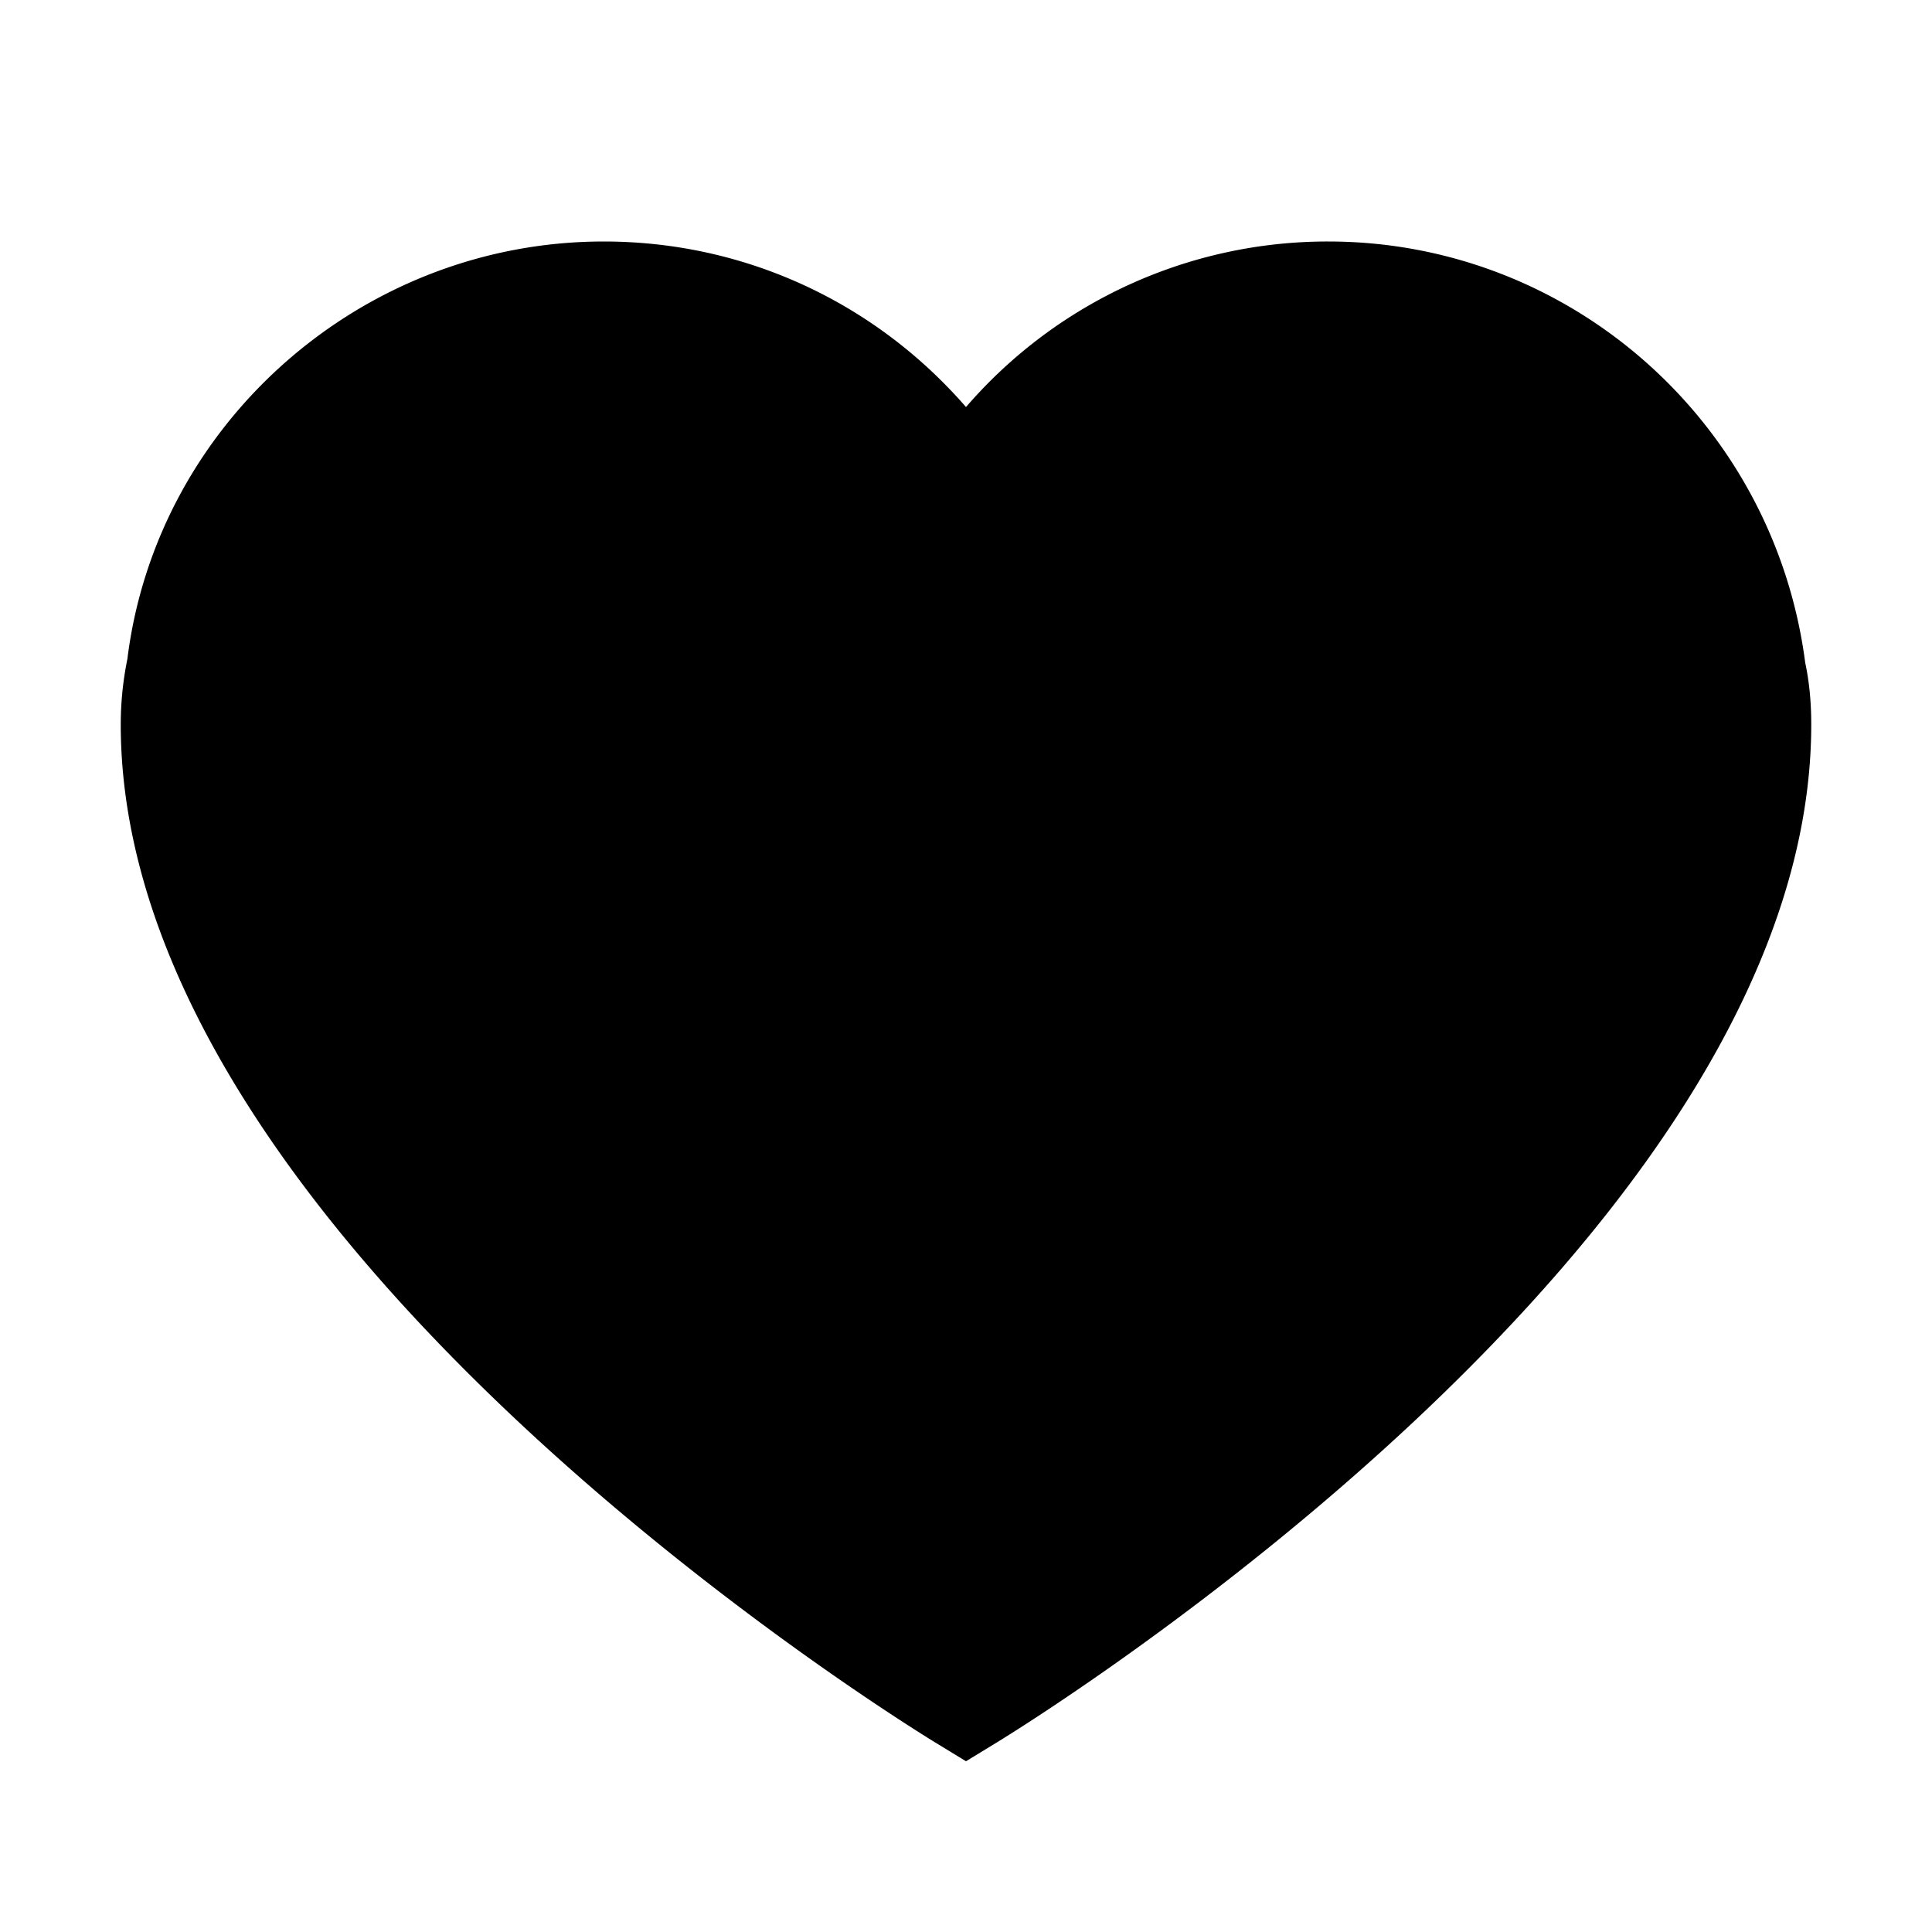
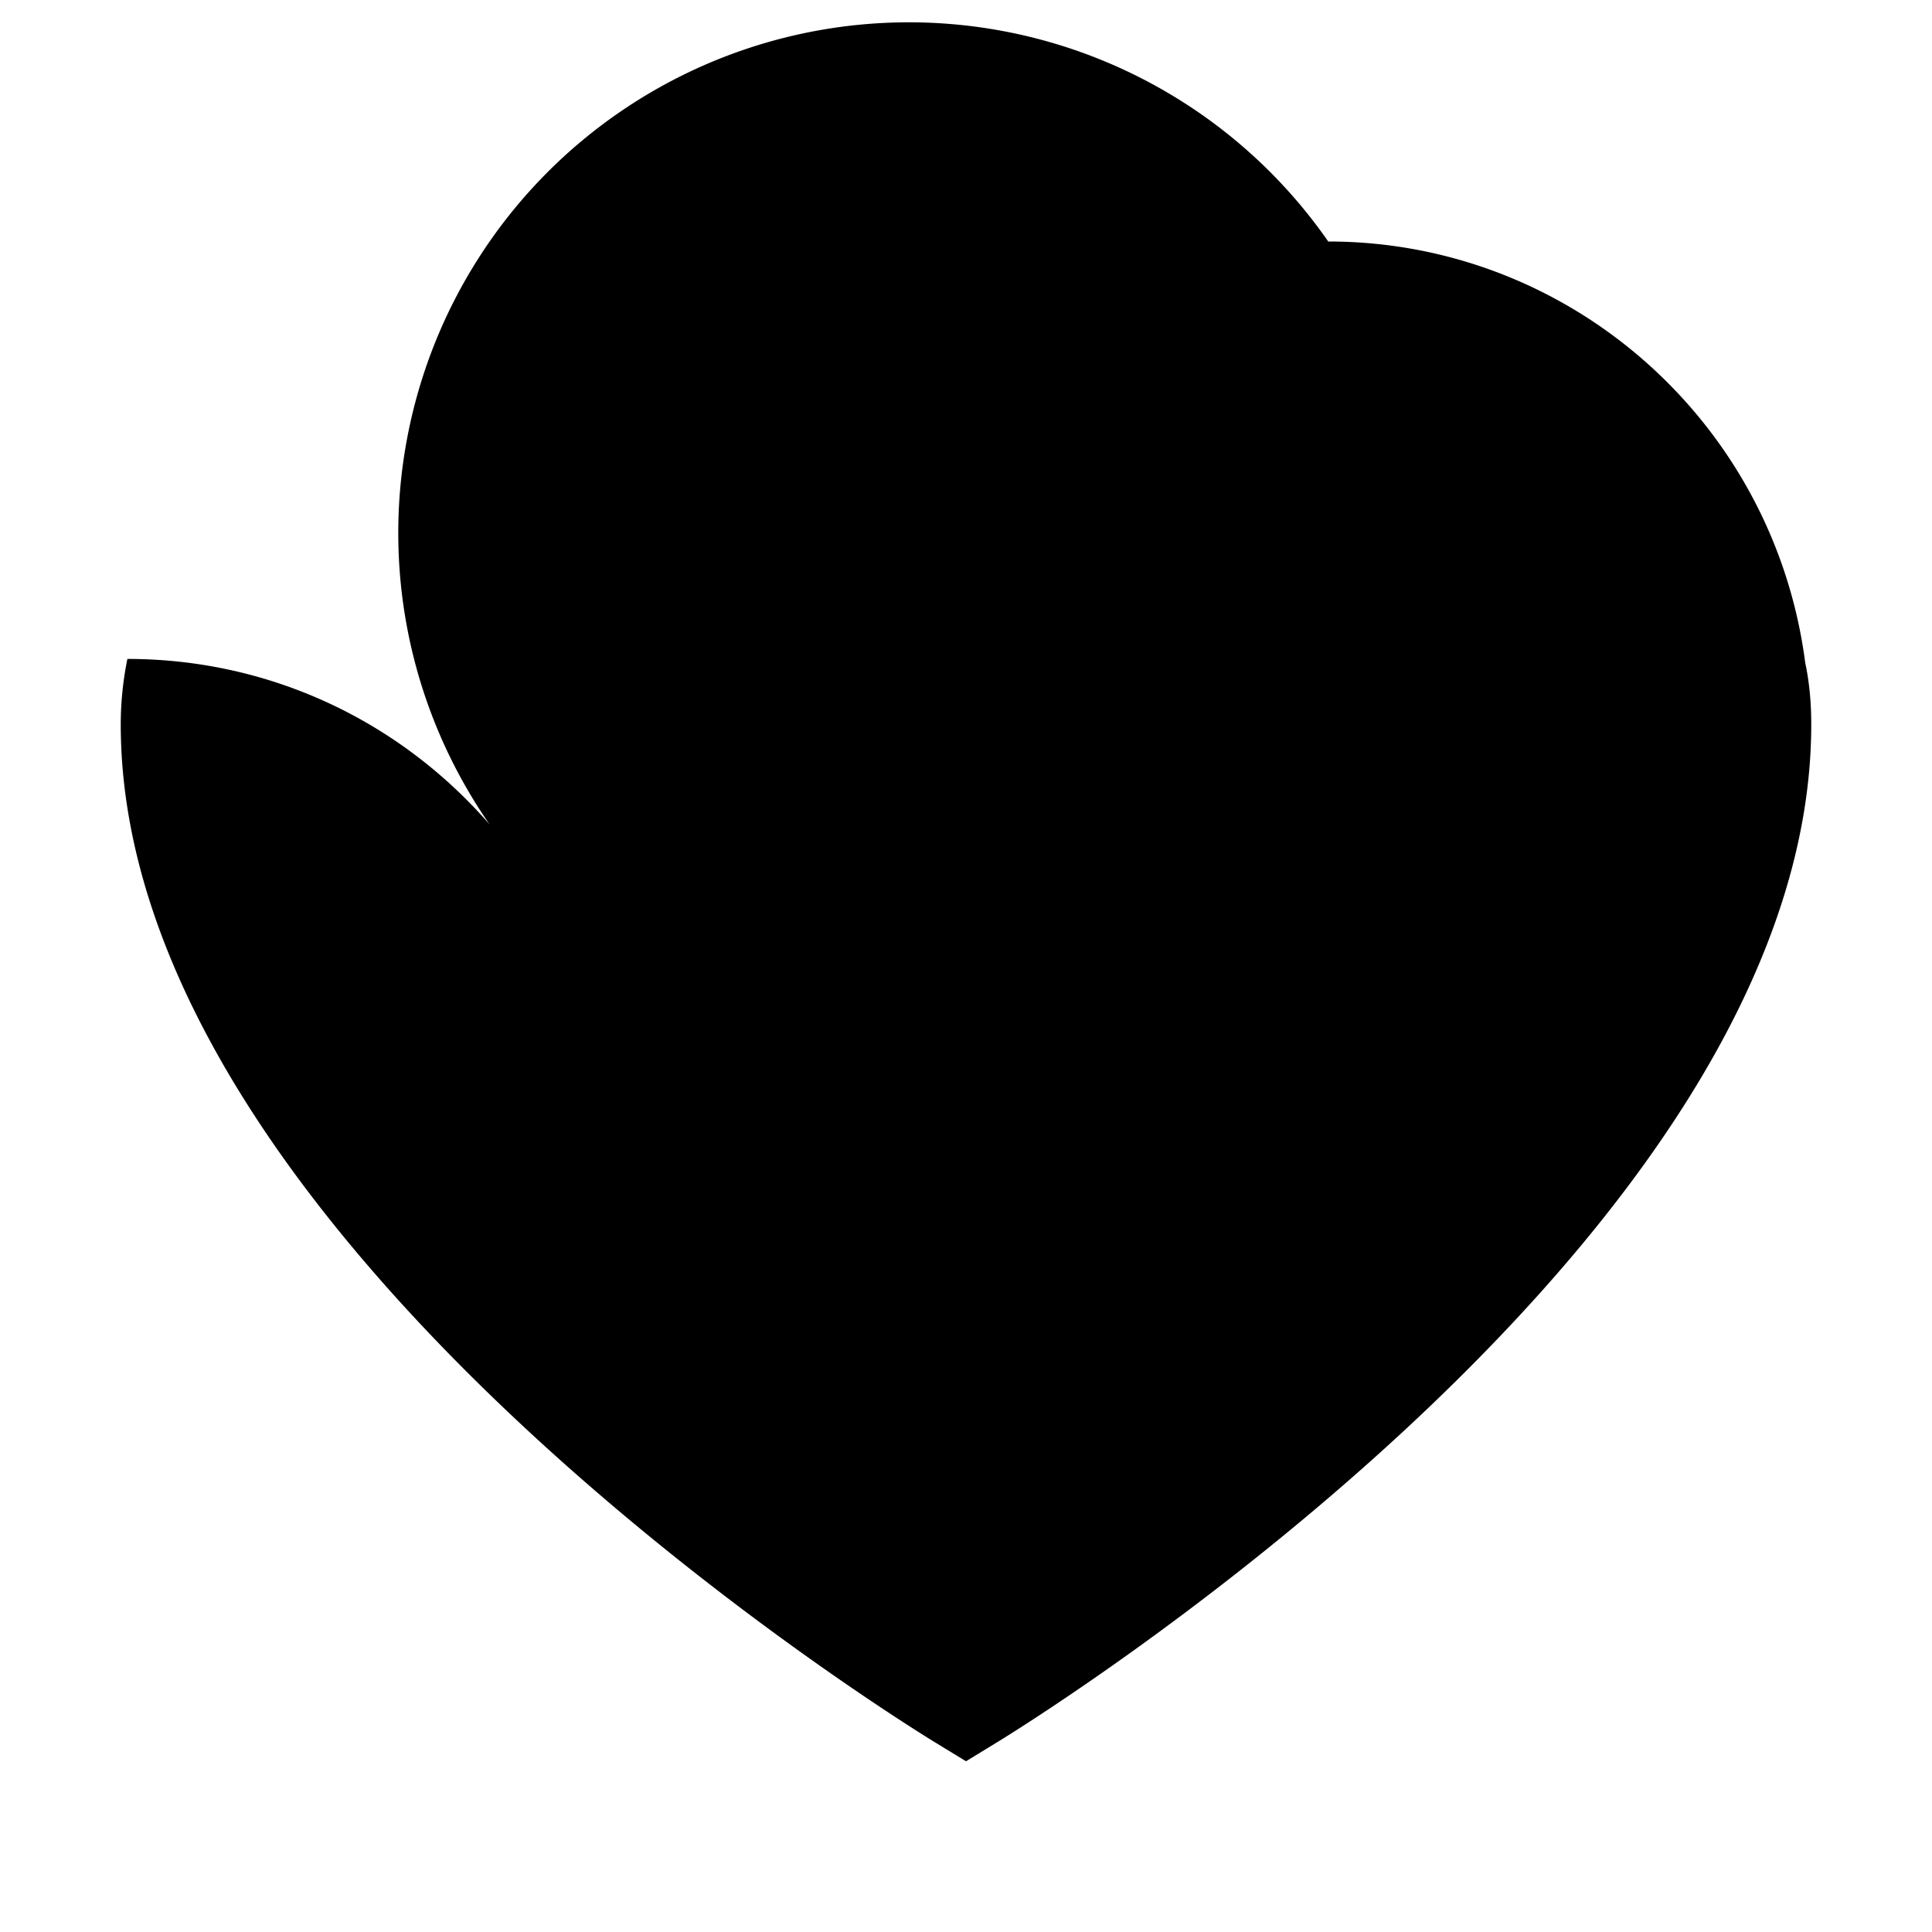
<svg xmlns="http://www.w3.org/2000/svg" viewBox="0 0 16 16">
-   <path d="M8 14.586l-.262-.16C7.465 14.258 1 10.266 1 6c0-.191.02-.371.055-.543C1.297 3.507 2.996 2 5 2c1.168 0 2.246.504 3 1.371A3.955 3.955 0 0 1 11 2c2 0 3.691 1.496 3.95 3.488.034.16.05.328.05.512 0 4.266-6.465 8.258-6.738 8.426z" />
+   <path d="M8 14.586l-.262-.16C7.465 14.258 1 10.266 1 6c0-.191.02-.371.055-.543c1.168 0 2.246.504 3 1.371A3.955 3.955 0 0 1 11 2c2 0 3.691 1.496 3.95 3.488.034.16.05.328.05.512 0 4.266-6.465 8.258-6.738 8.426z" />
</svg>